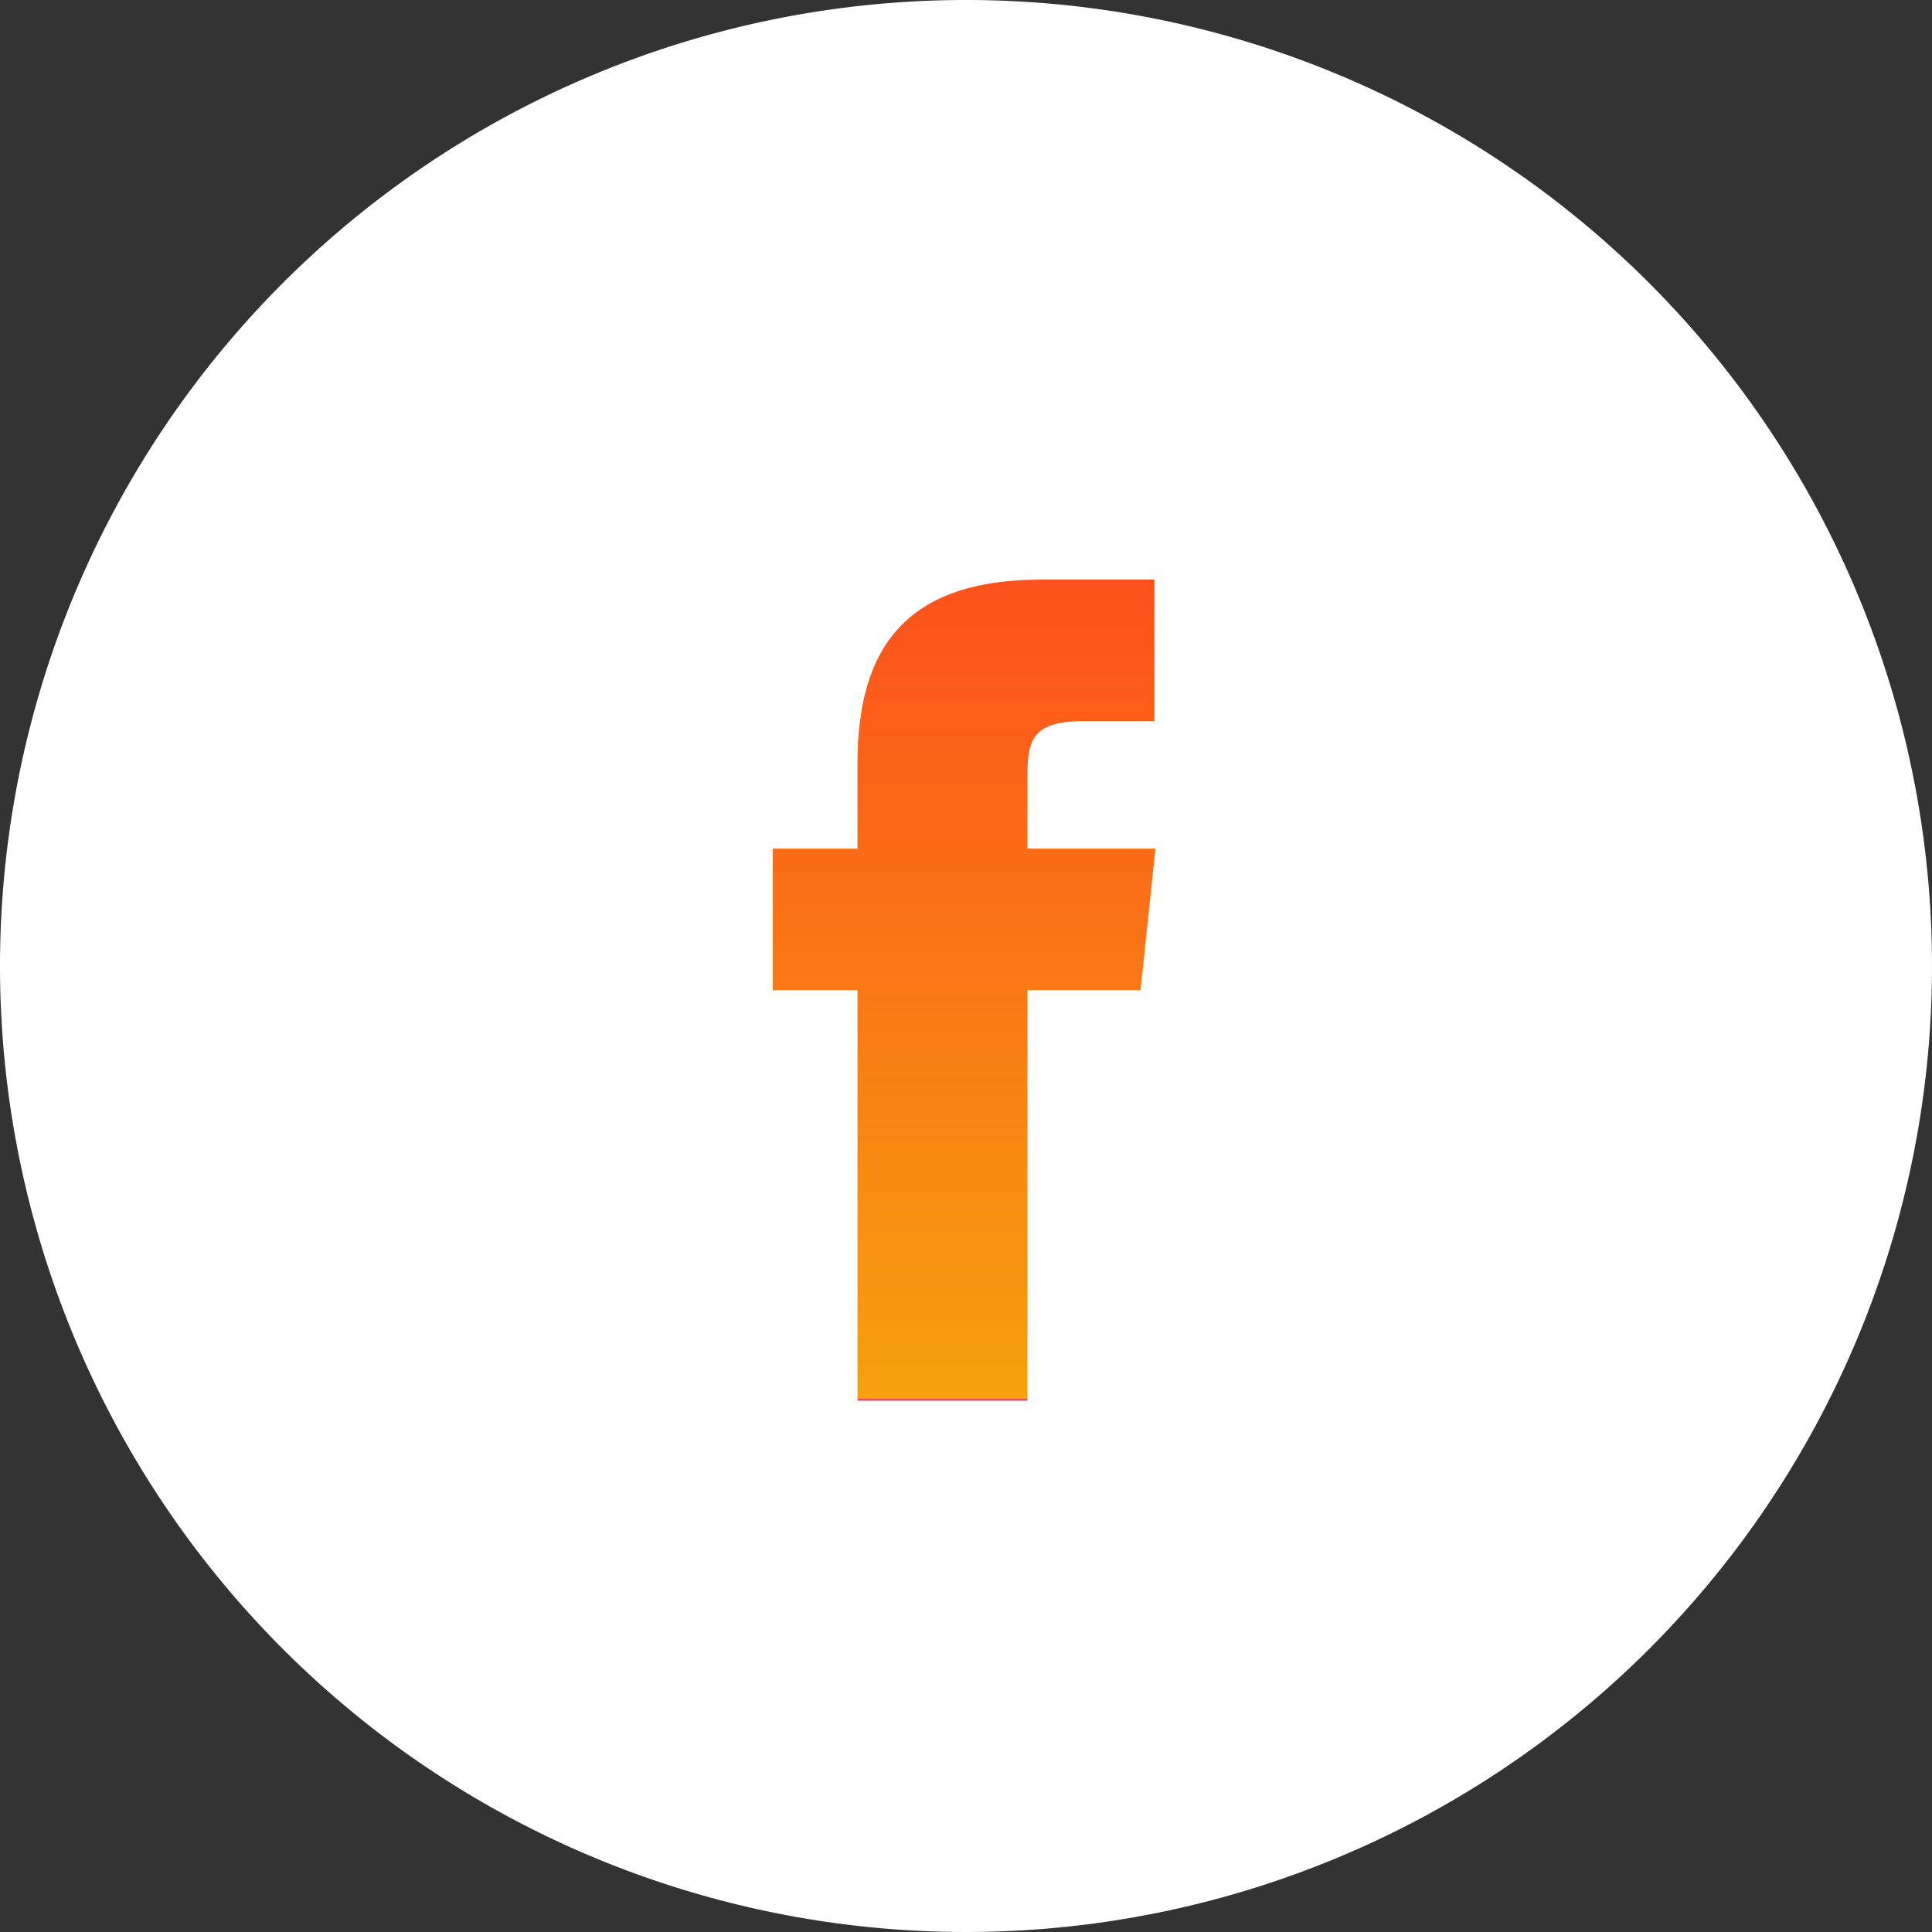
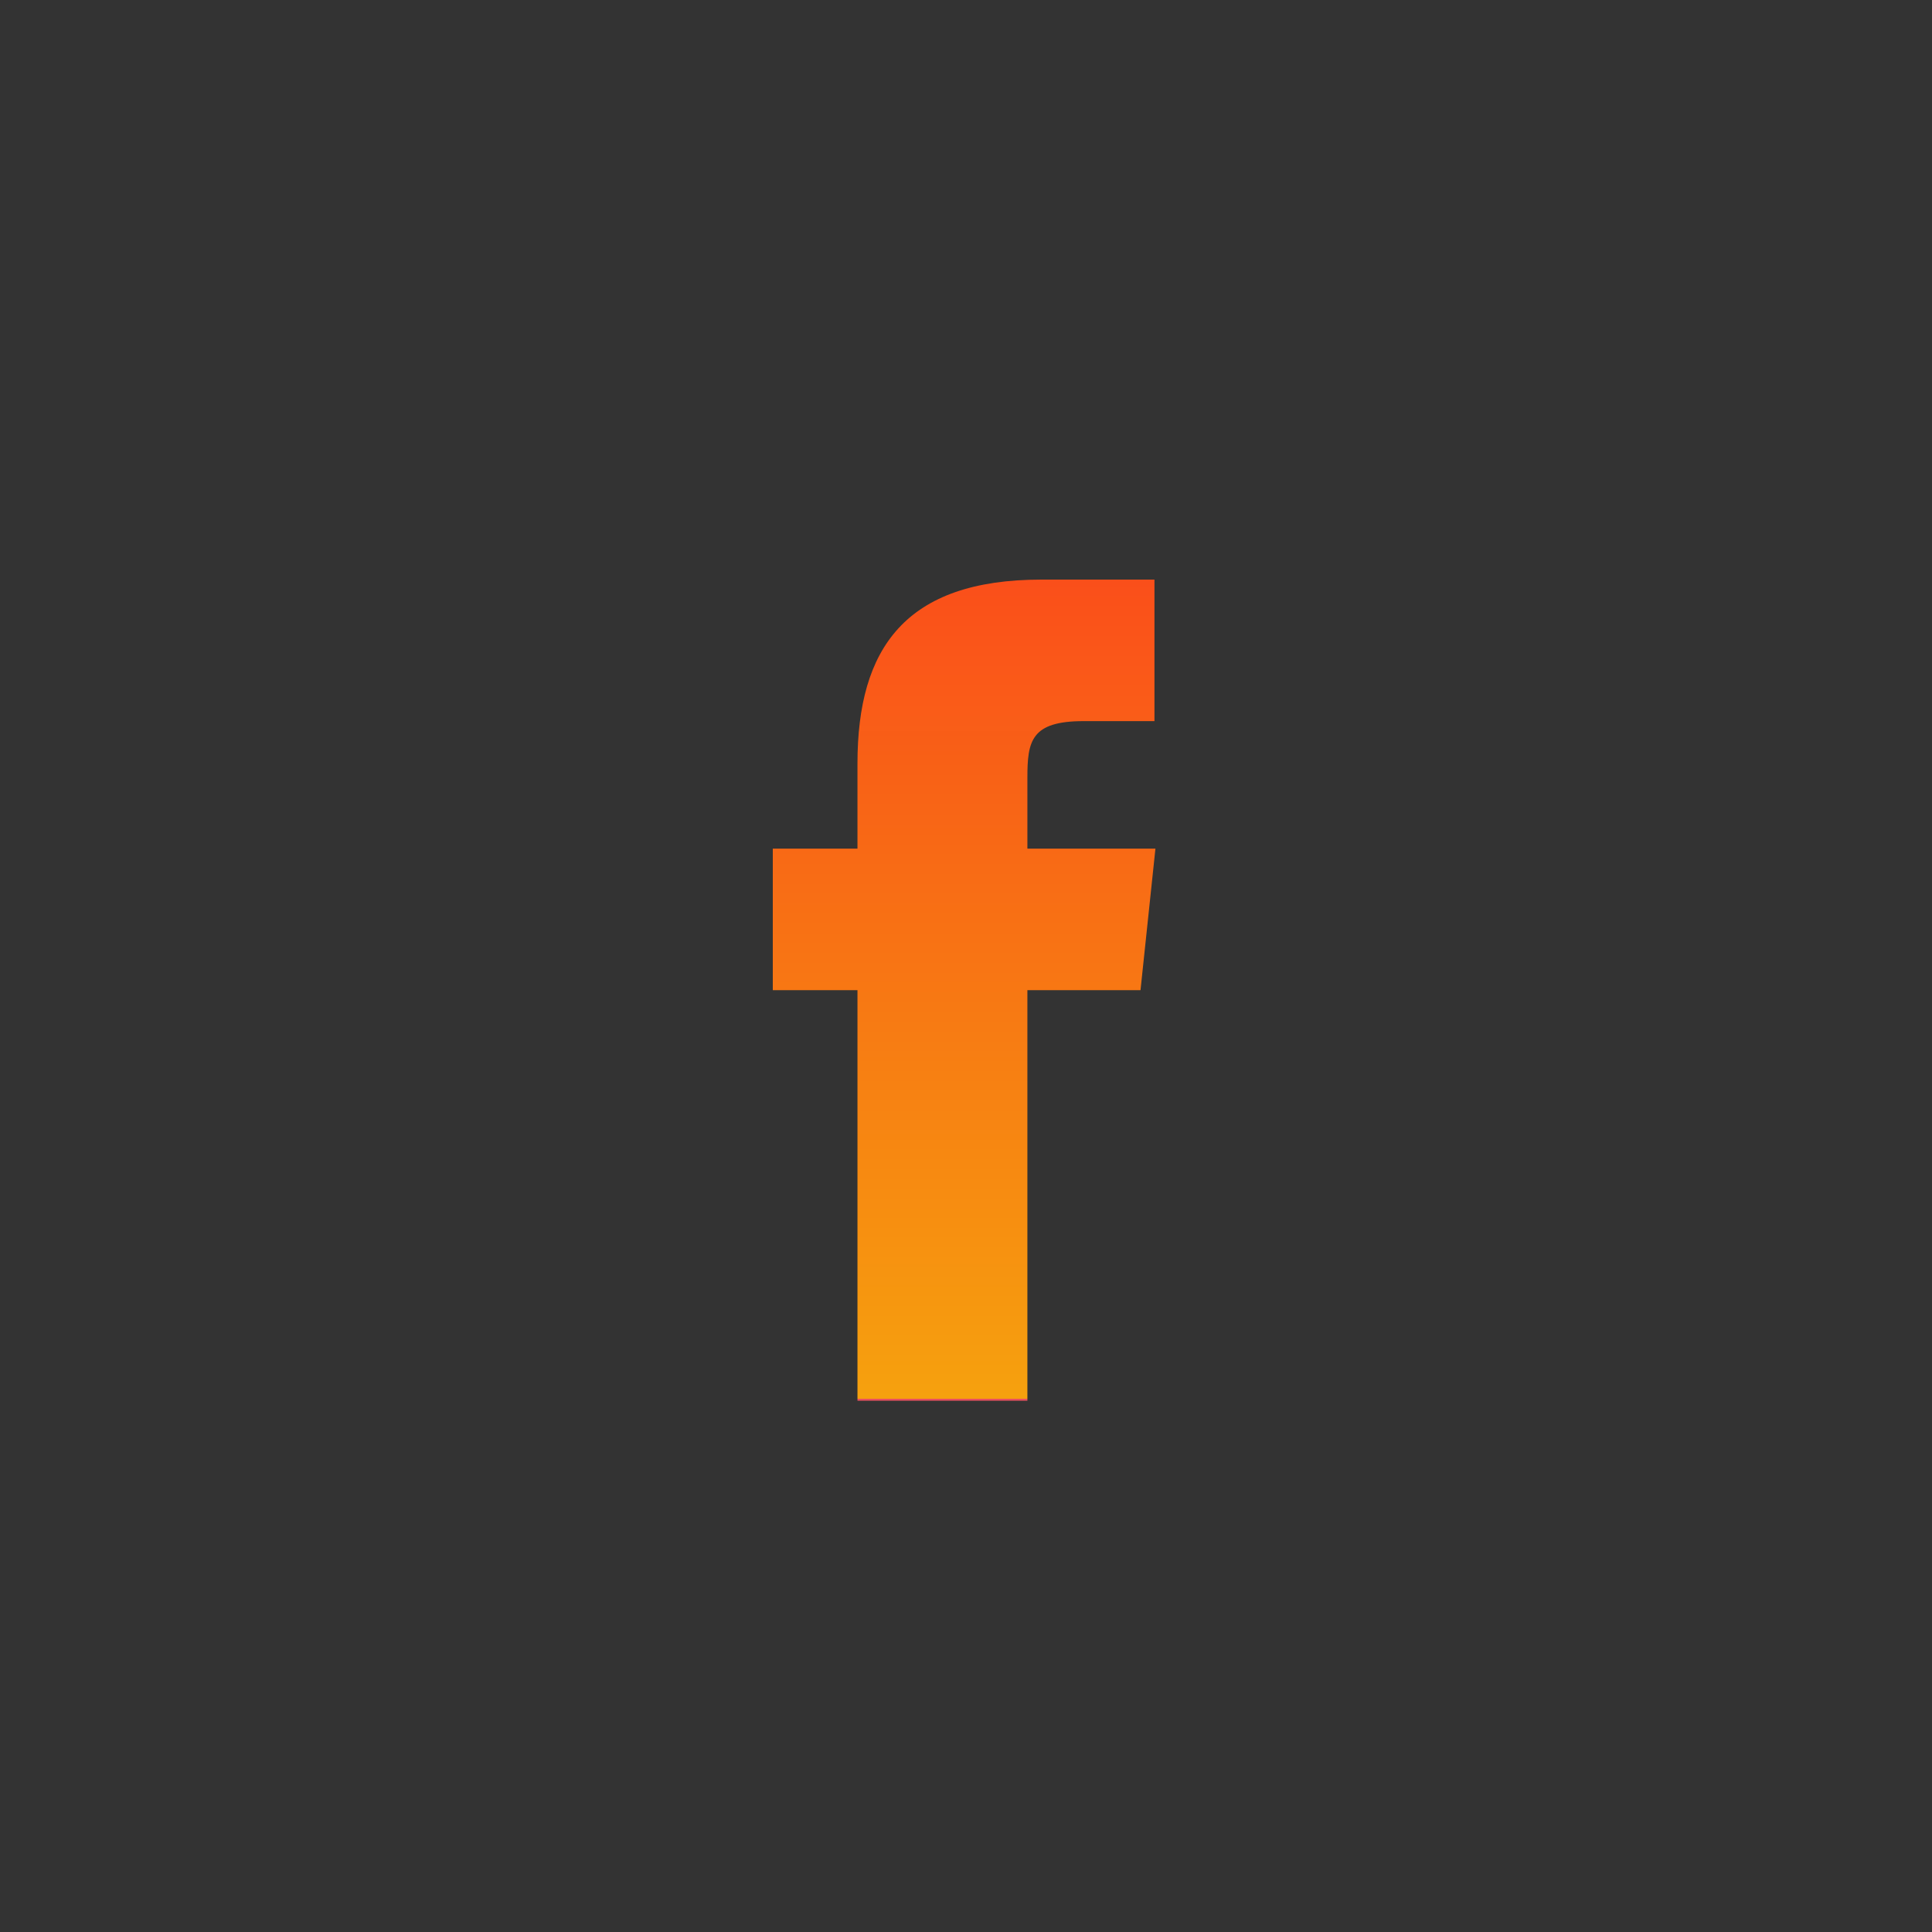
<svg xmlns="http://www.w3.org/2000/svg" width="40" height="40" viewBox="0 0 40 40">
  <rect x="0" y="0" width="40" height="40" fill="#333333" stroke="none" />
  <defs>
    <linearGradient id="linear-gradient" x1="0.5" x2="0.5" y2="1" gradientUnits="objectBoundingBox">
      <stop offset="0" stop-color="#fc4f19" stop-opacity="0.988" />
      <stop offset="1" stop-color="#f6a10e" />
      <stop offset="1" stop-color="#f6a60d" />
      <stop offset="1" stop-color="#e85060" />
    </linearGradient>
  </defs>
  <g id="fb" transform="translate(18612 44)">
    <g id="Group_2881" data-name="Group 2881" transform="translate(-18612 -44)" style="isolation: isolate">
-       <path id="Path_73691" data-name="Path 73691" d="M20,0A20,20,0,1,1,0,20,20,20,0,0,1,20,0Z" fill="#fff" />
      <path id="facebook" d="M12.461,5.57,12.152,8.5H9.81V17H6.292V8.5H4.539V5.57H6.292V3.806C6.292,1.423,7.283,0,10.1,0h2.341V2.93H10.976c-1.093,0-1.166.413-1.166,1.176V5.57h2.651Z" transform="translate(11.461 12)" fill="url(#linear-gradient)" />
    </g>
  </g>
</svg>